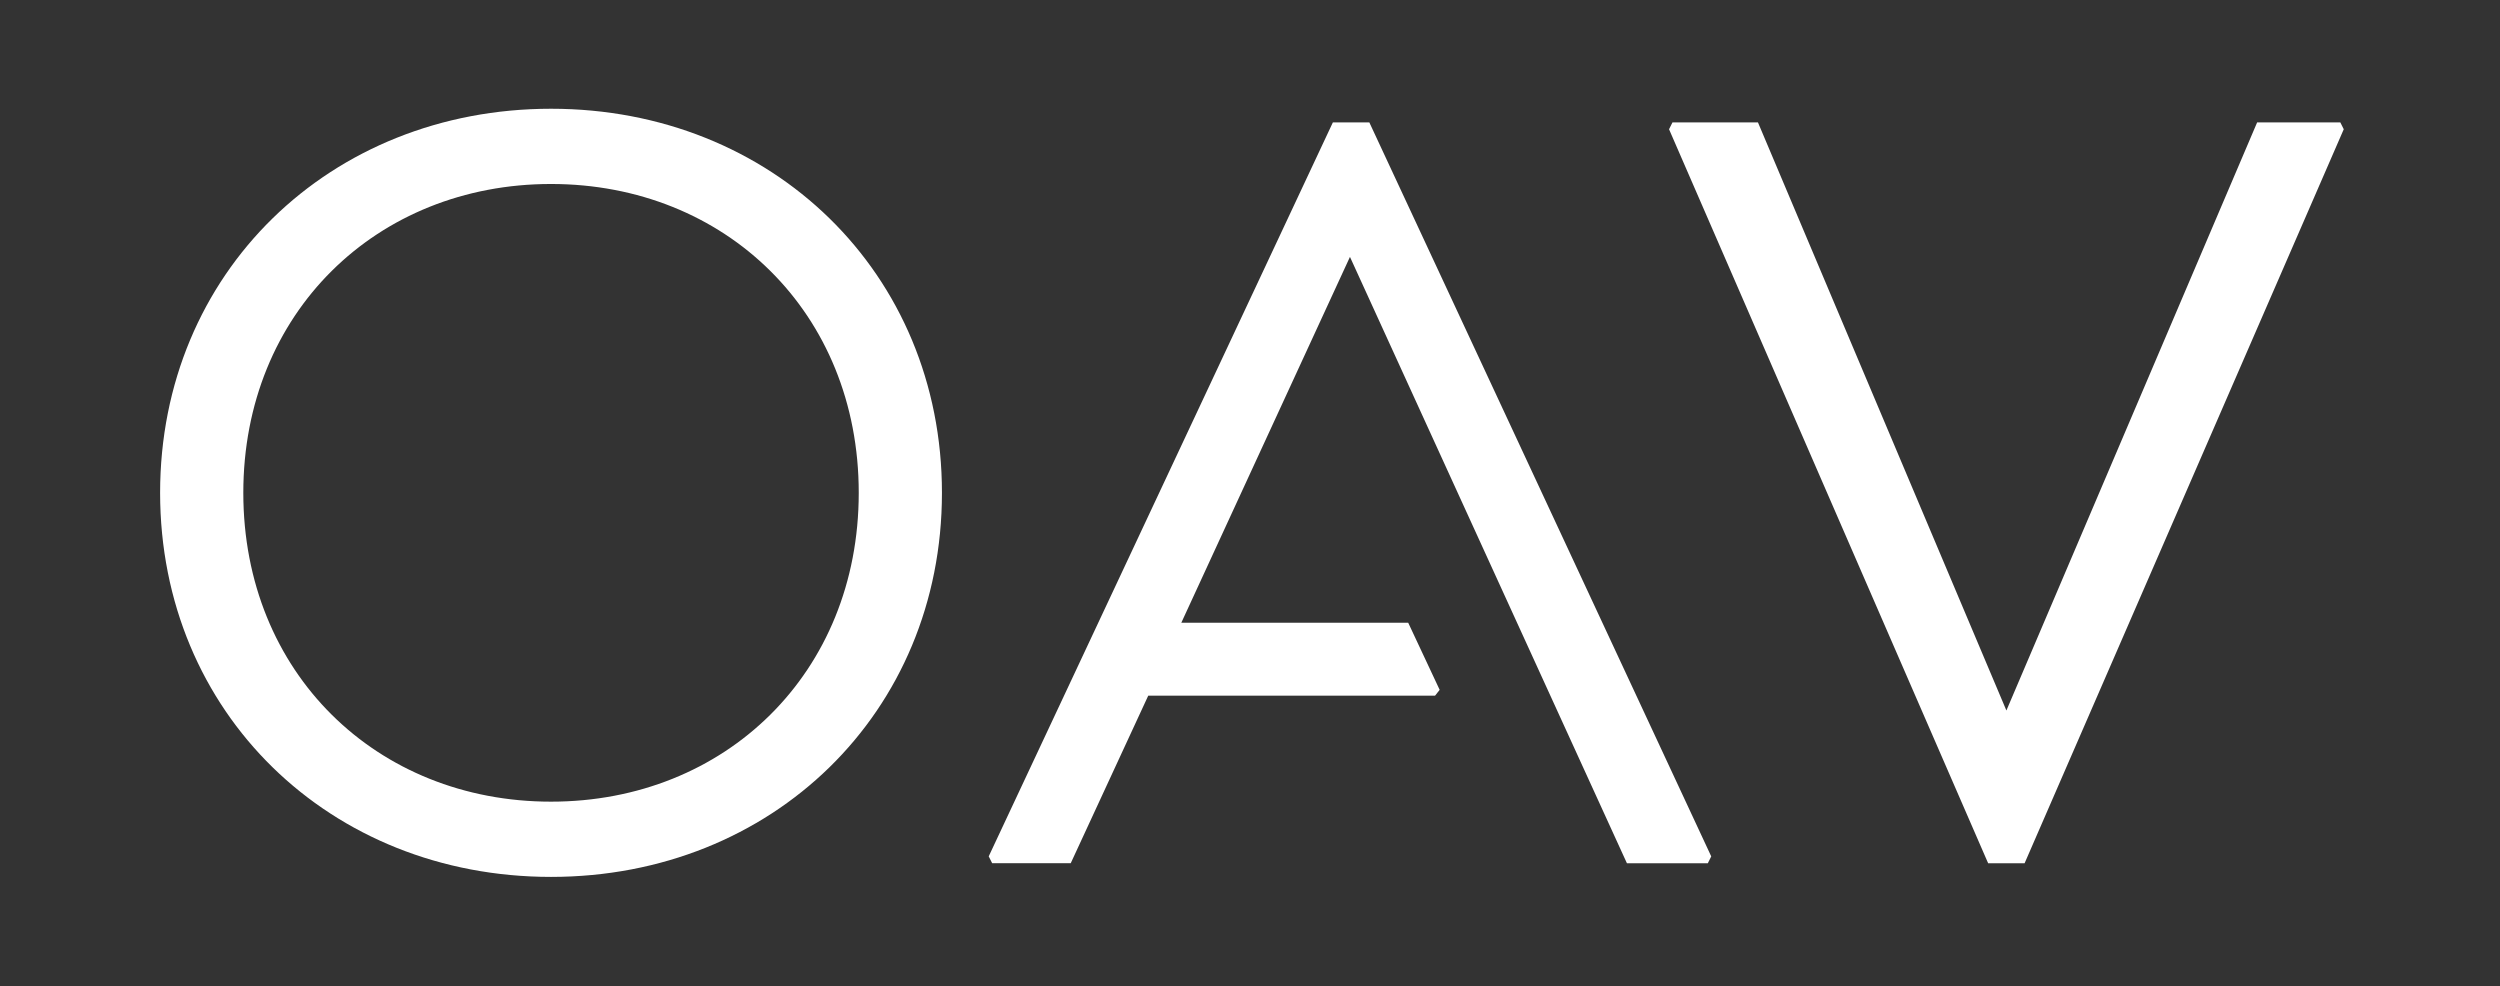
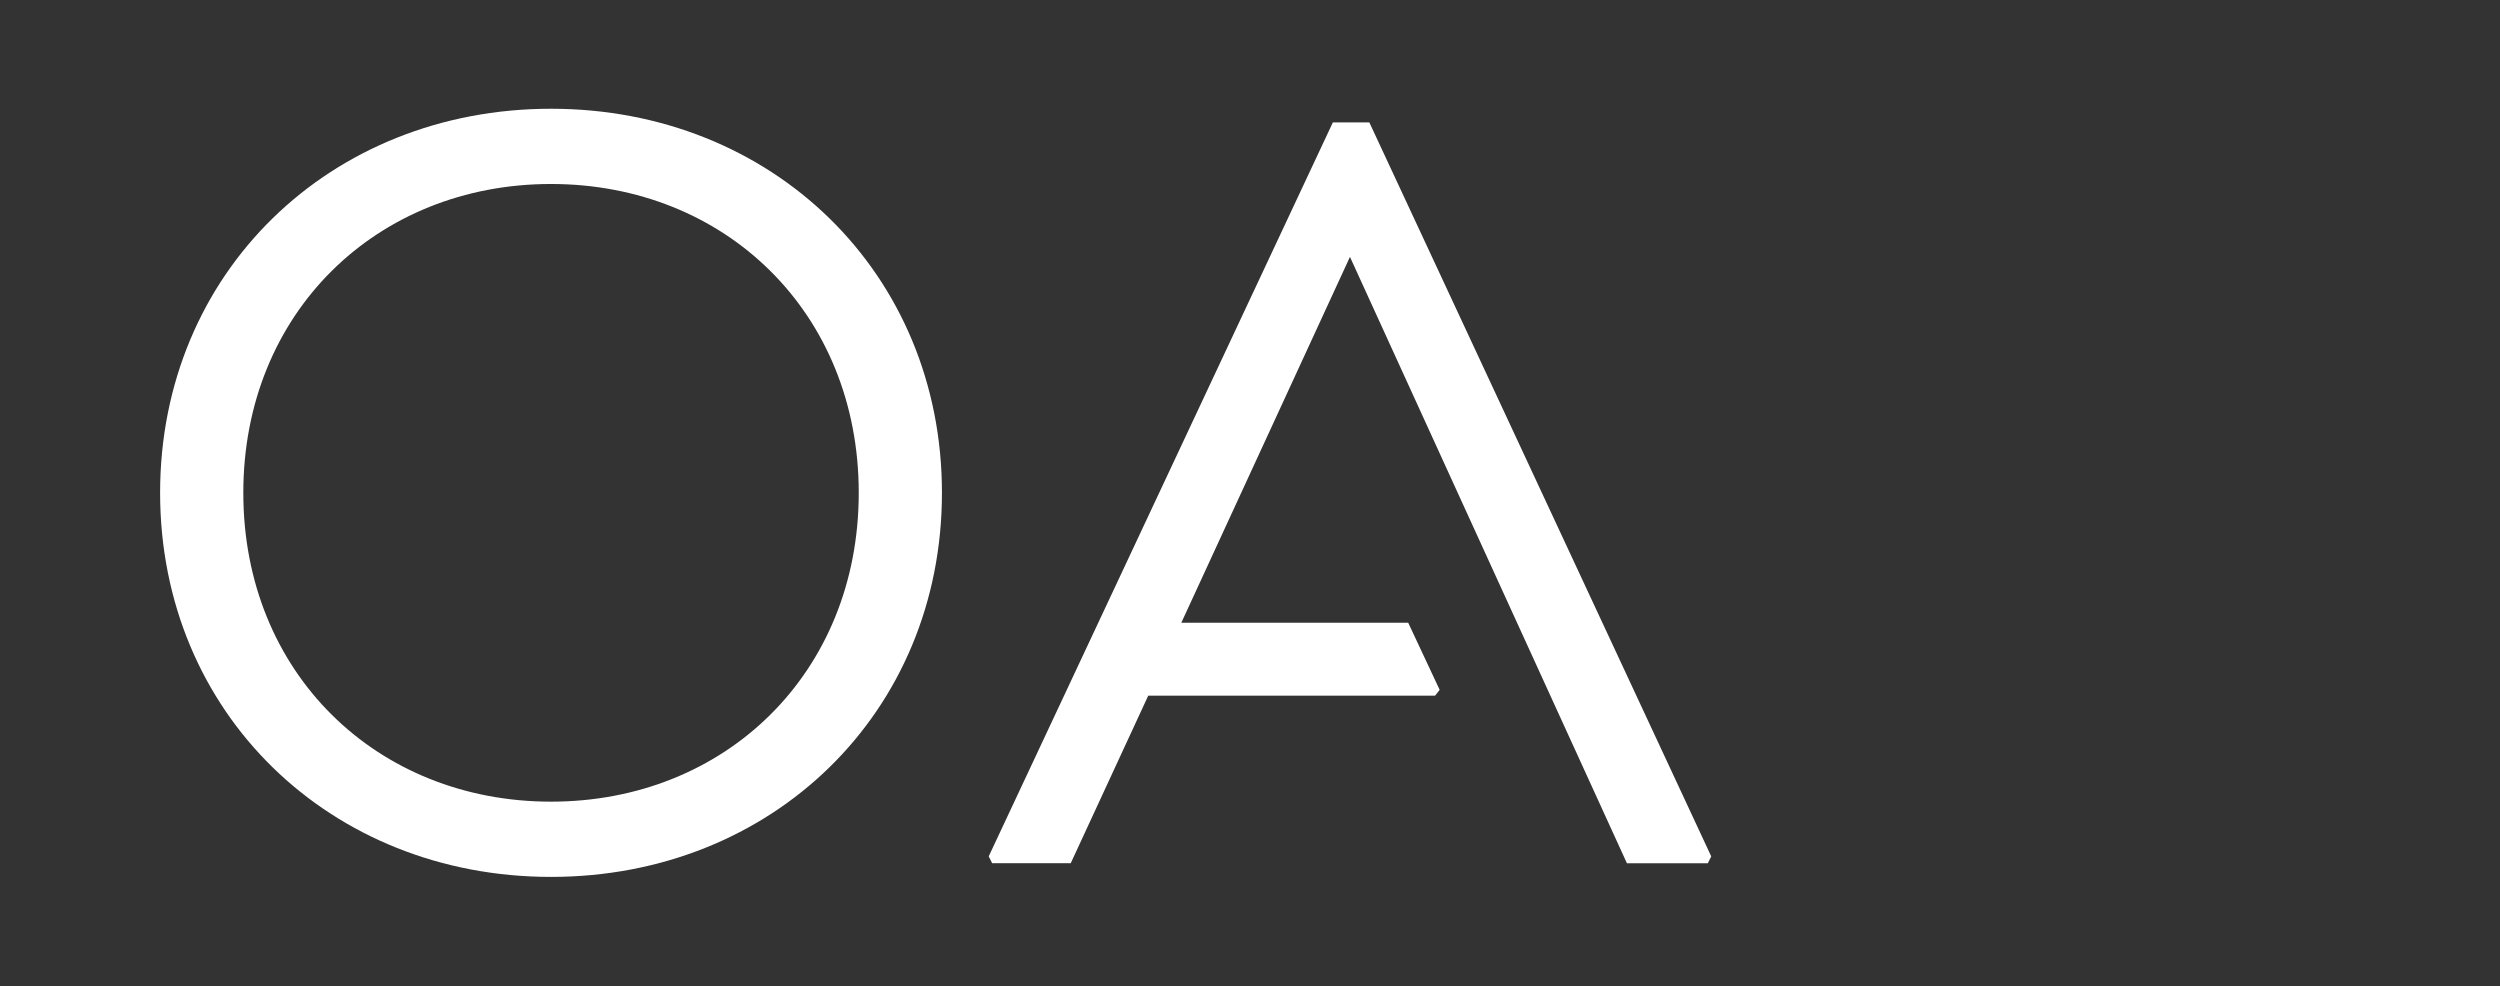
<svg xmlns="http://www.w3.org/2000/svg" id="Calque_1" viewBox="0 0 512 202">
  <rect x="0" y="0" width="512" height="202" fill="#333333" stroke="none" />
  <defs>
    <style>.cls-1{fill:#fff;}</style>
  </defs>
  <path class="cls-1" d="M32.79,100.93c0-45.05,34.78-78.66,80.06-78.66s80.06,33.61,80.06,78.66-34.78,78.66-80.06,78.66S32.79,145.98,32.79,100.93Zm143.08,0c0-36.88-27.31-63.25-63.02-63.25s-63.02,26.38-63.02,63.25,27.31,63.25,63.02,63.25,63.02-26.38,63.02-63.25Z" />
  <path class="cls-1" d="M293.89,142.47h-58.73l-15.87,34.31h-16.1l-.7-1.4L272.97,25.07h7.47l70.02,150.32-.7,1.4h-16.57l-56.72-124.18-34.54,74.93h46.47l6.44,13.74-.94,1.19Z" />
-   <path class="cls-1" d="M480,26.47l-65.36,150.32h-7.47L341.82,26.47l.7-1.4h17.51l50.88,120.44,51.35-120.44h17.04l.7,1.4Z" />
</svg>